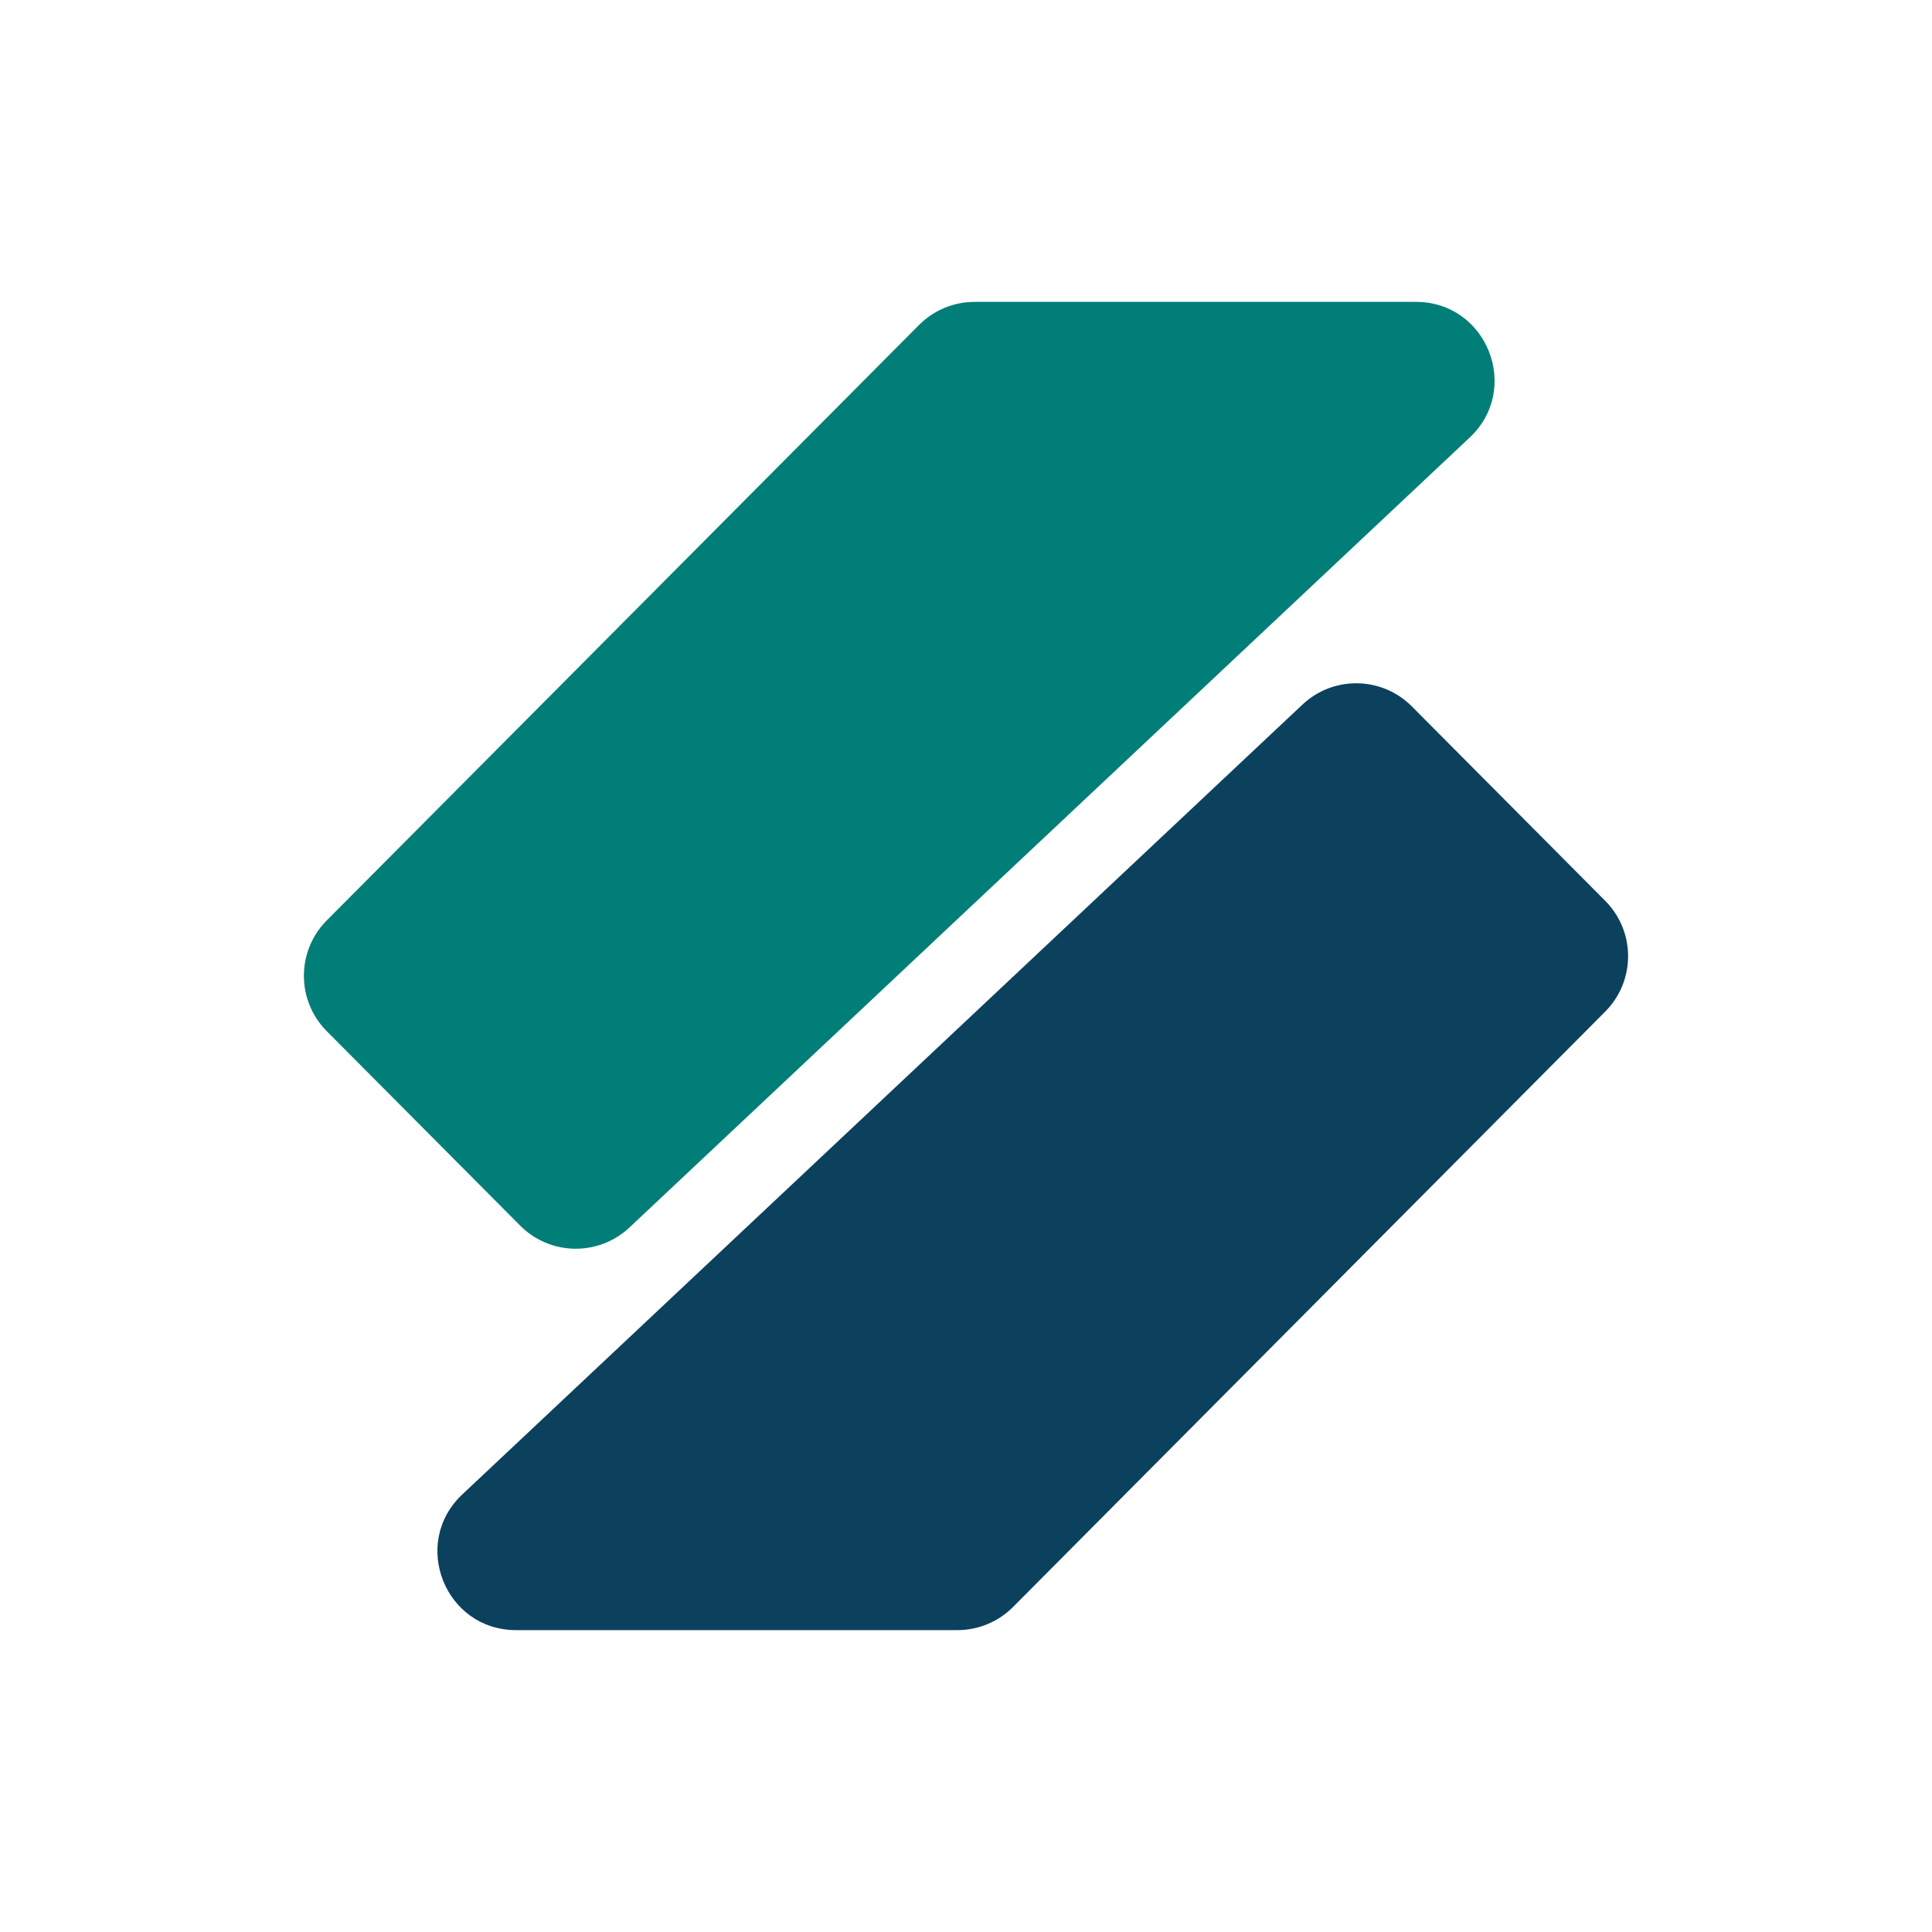
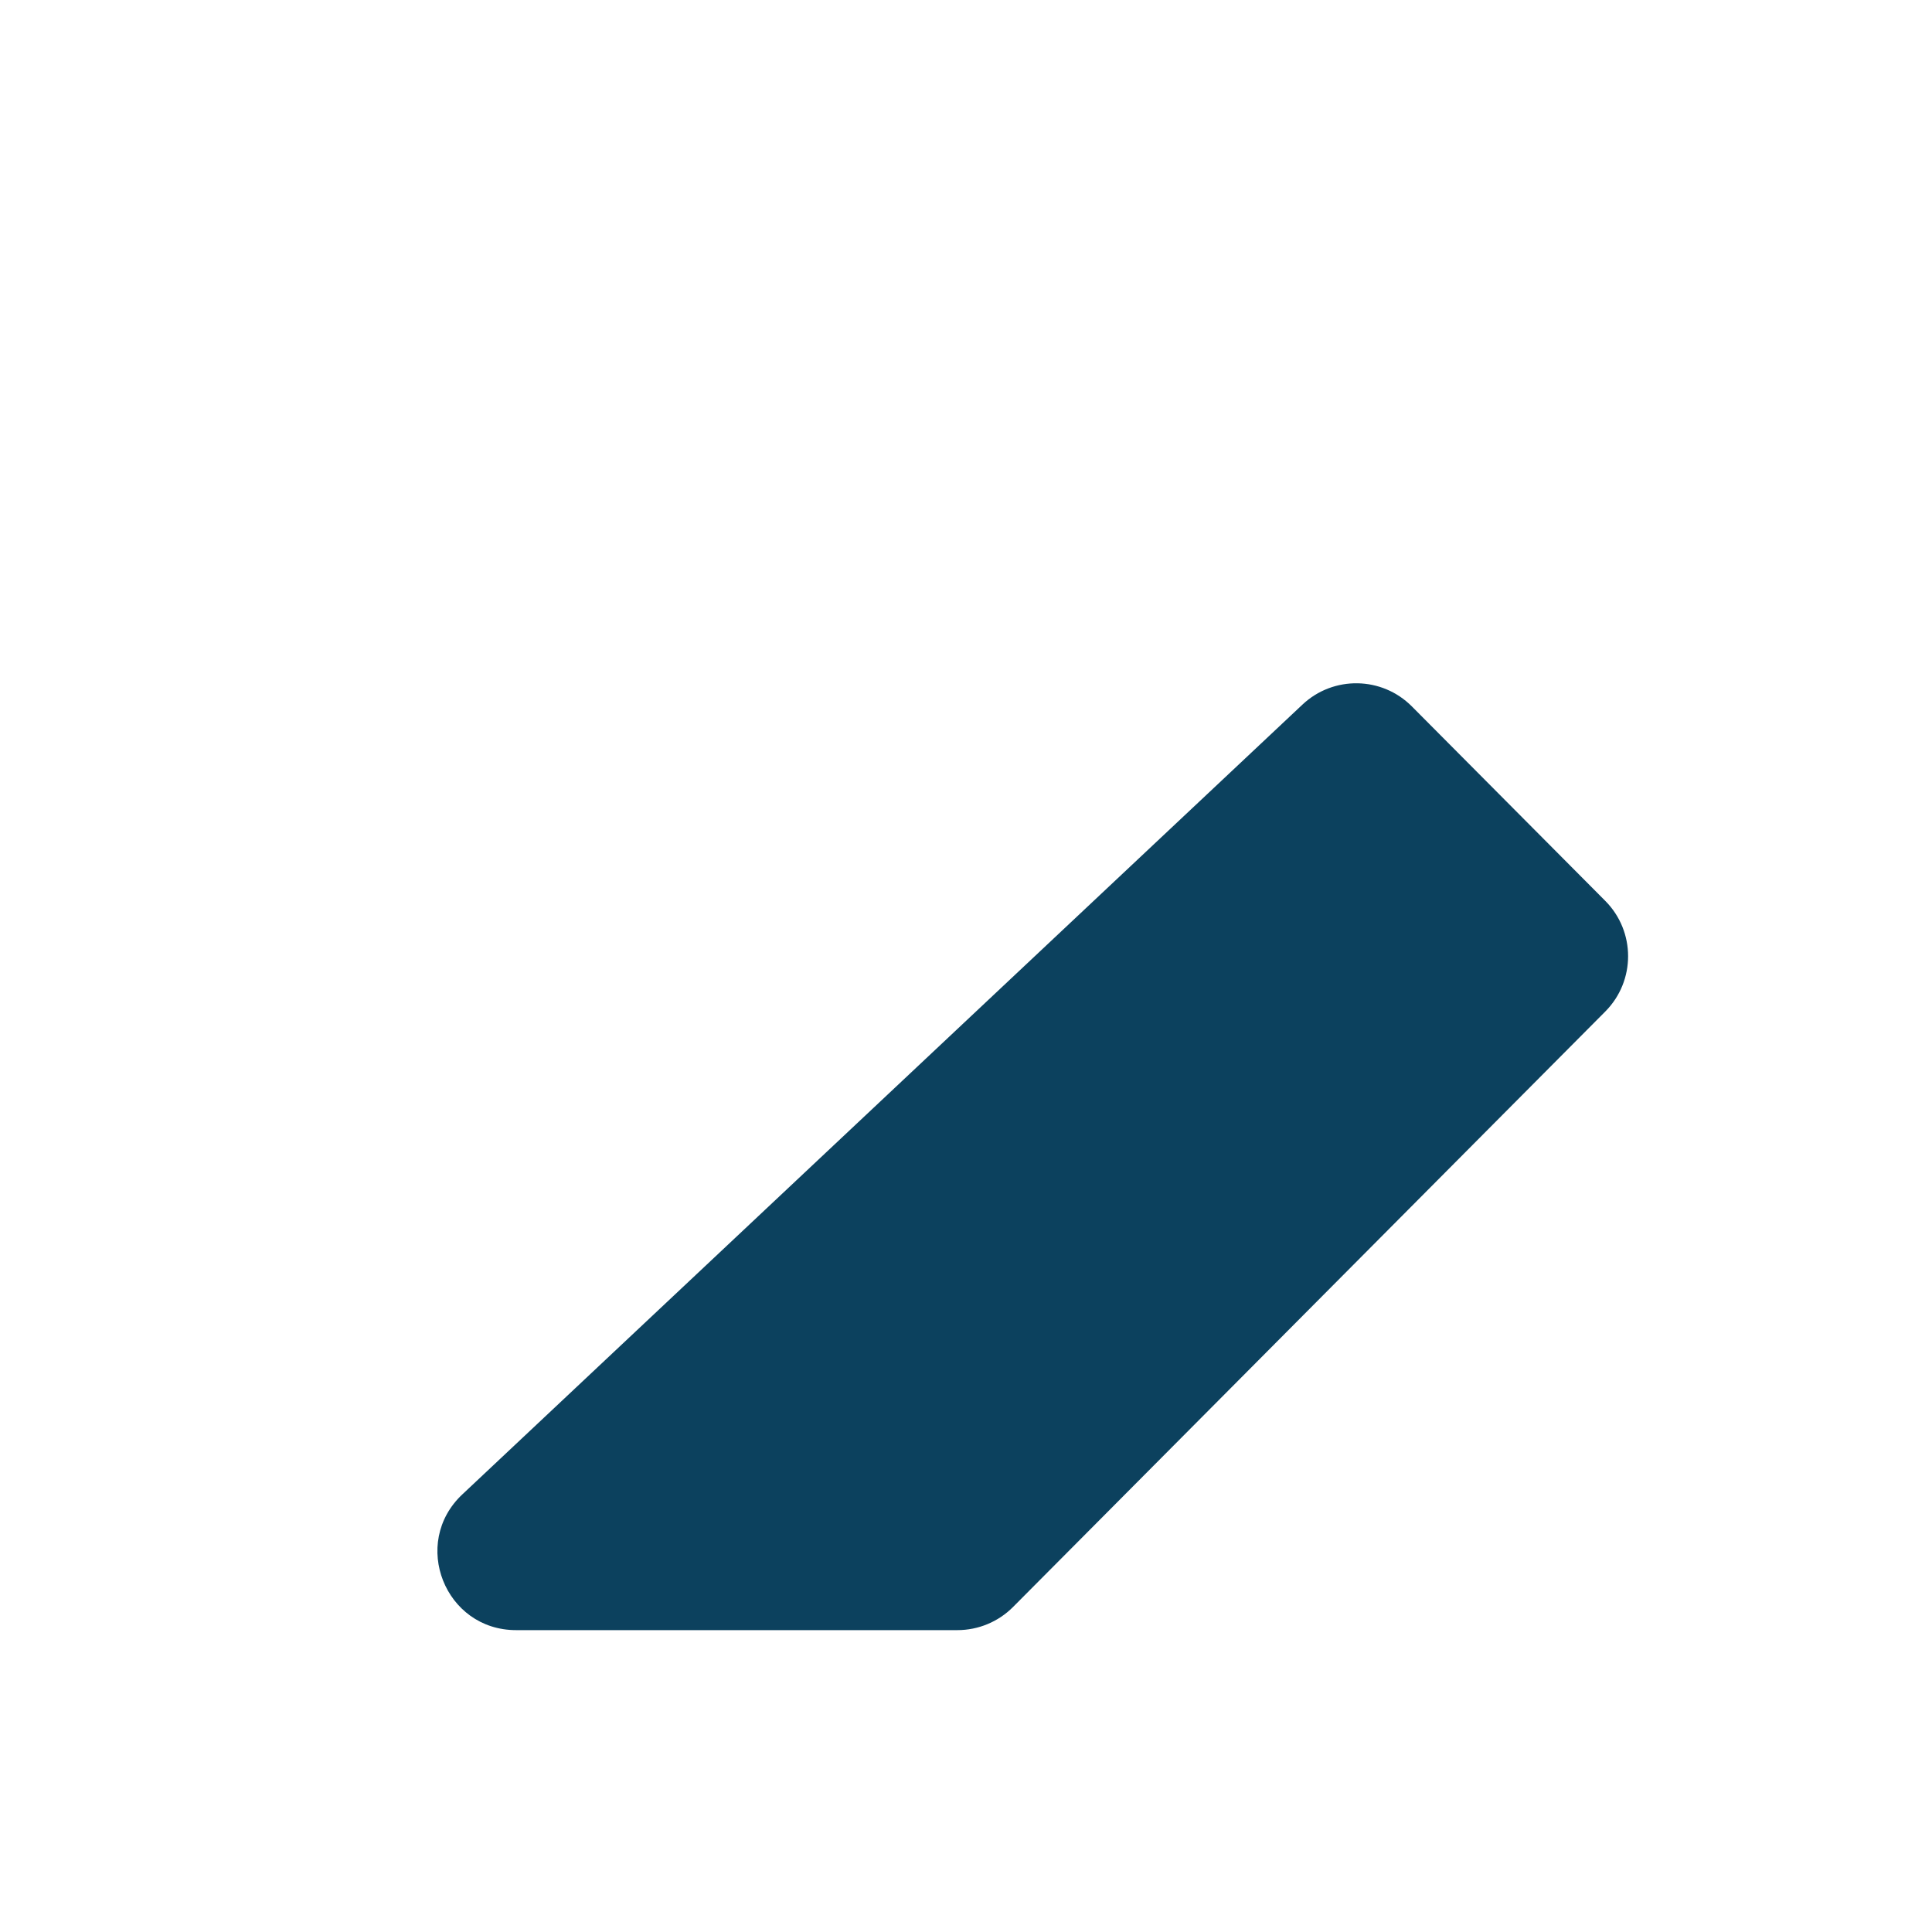
<svg xmlns="http://www.w3.org/2000/svg" width="64" height="64" viewBox="0 0 64 64" fill="none">
  <g id="favicon">
-     <rect width="64" height="64" fill="white" />
    <g id="Group 1000007016">
-       <path id="Vector 1287" d="M46.906 10L32.285 10C31.593 10 30.93 10.276 30.442 10.767L10.823 30.491C9.815 31.506 9.815 33.144 10.823 34.158L17.23 40.599C18.222 41.597 19.829 41.624 20.854 40.66L48.686 14.494C50.402 12.881 49.261 10 46.906 10Z" fill="#027E78" />
      <path id="Vector 1288" d="M17.095 54L31.715 54C32.407 54 33.071 53.724 33.559 53.233L53.176 33.509C54.185 32.495 54.185 30.856 53.176 29.842L46.77 23.401C45.778 22.403 44.171 22.376 43.146 23.34L15.314 49.505C13.598 51.119 14.739 54 17.095 54Z" fill="#0C415E" />
    </g>
  </g>
</svg>